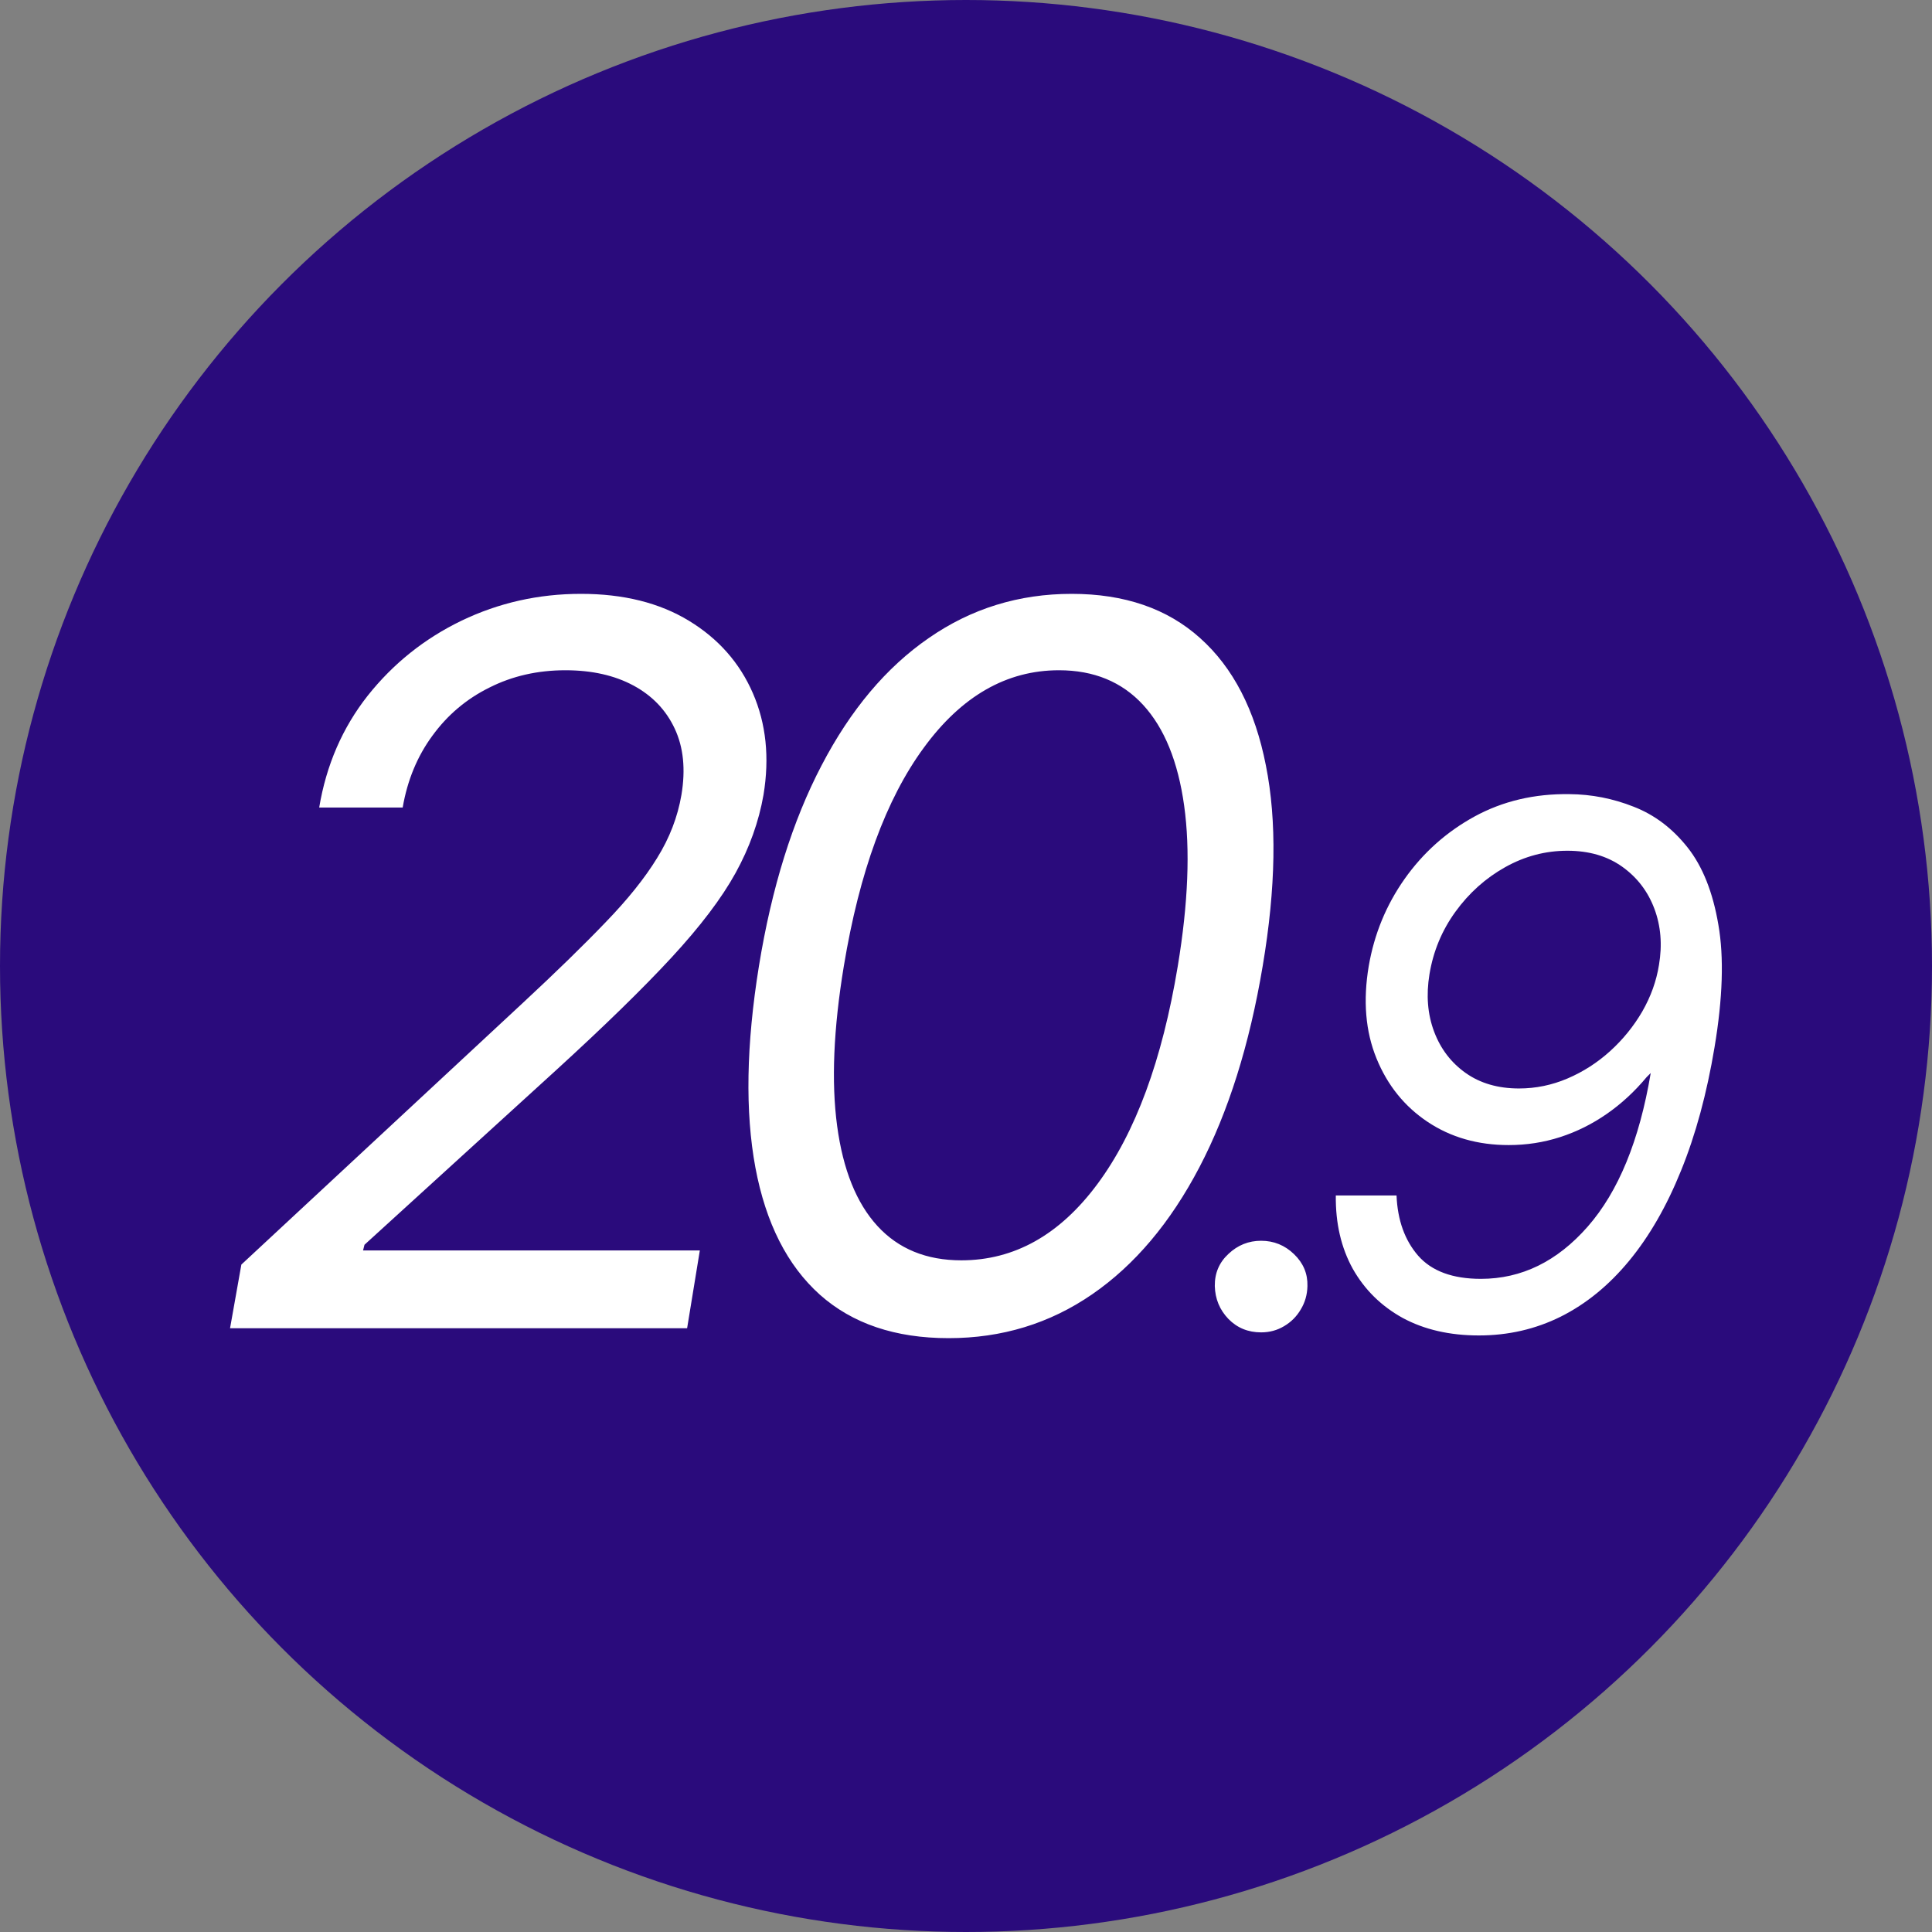
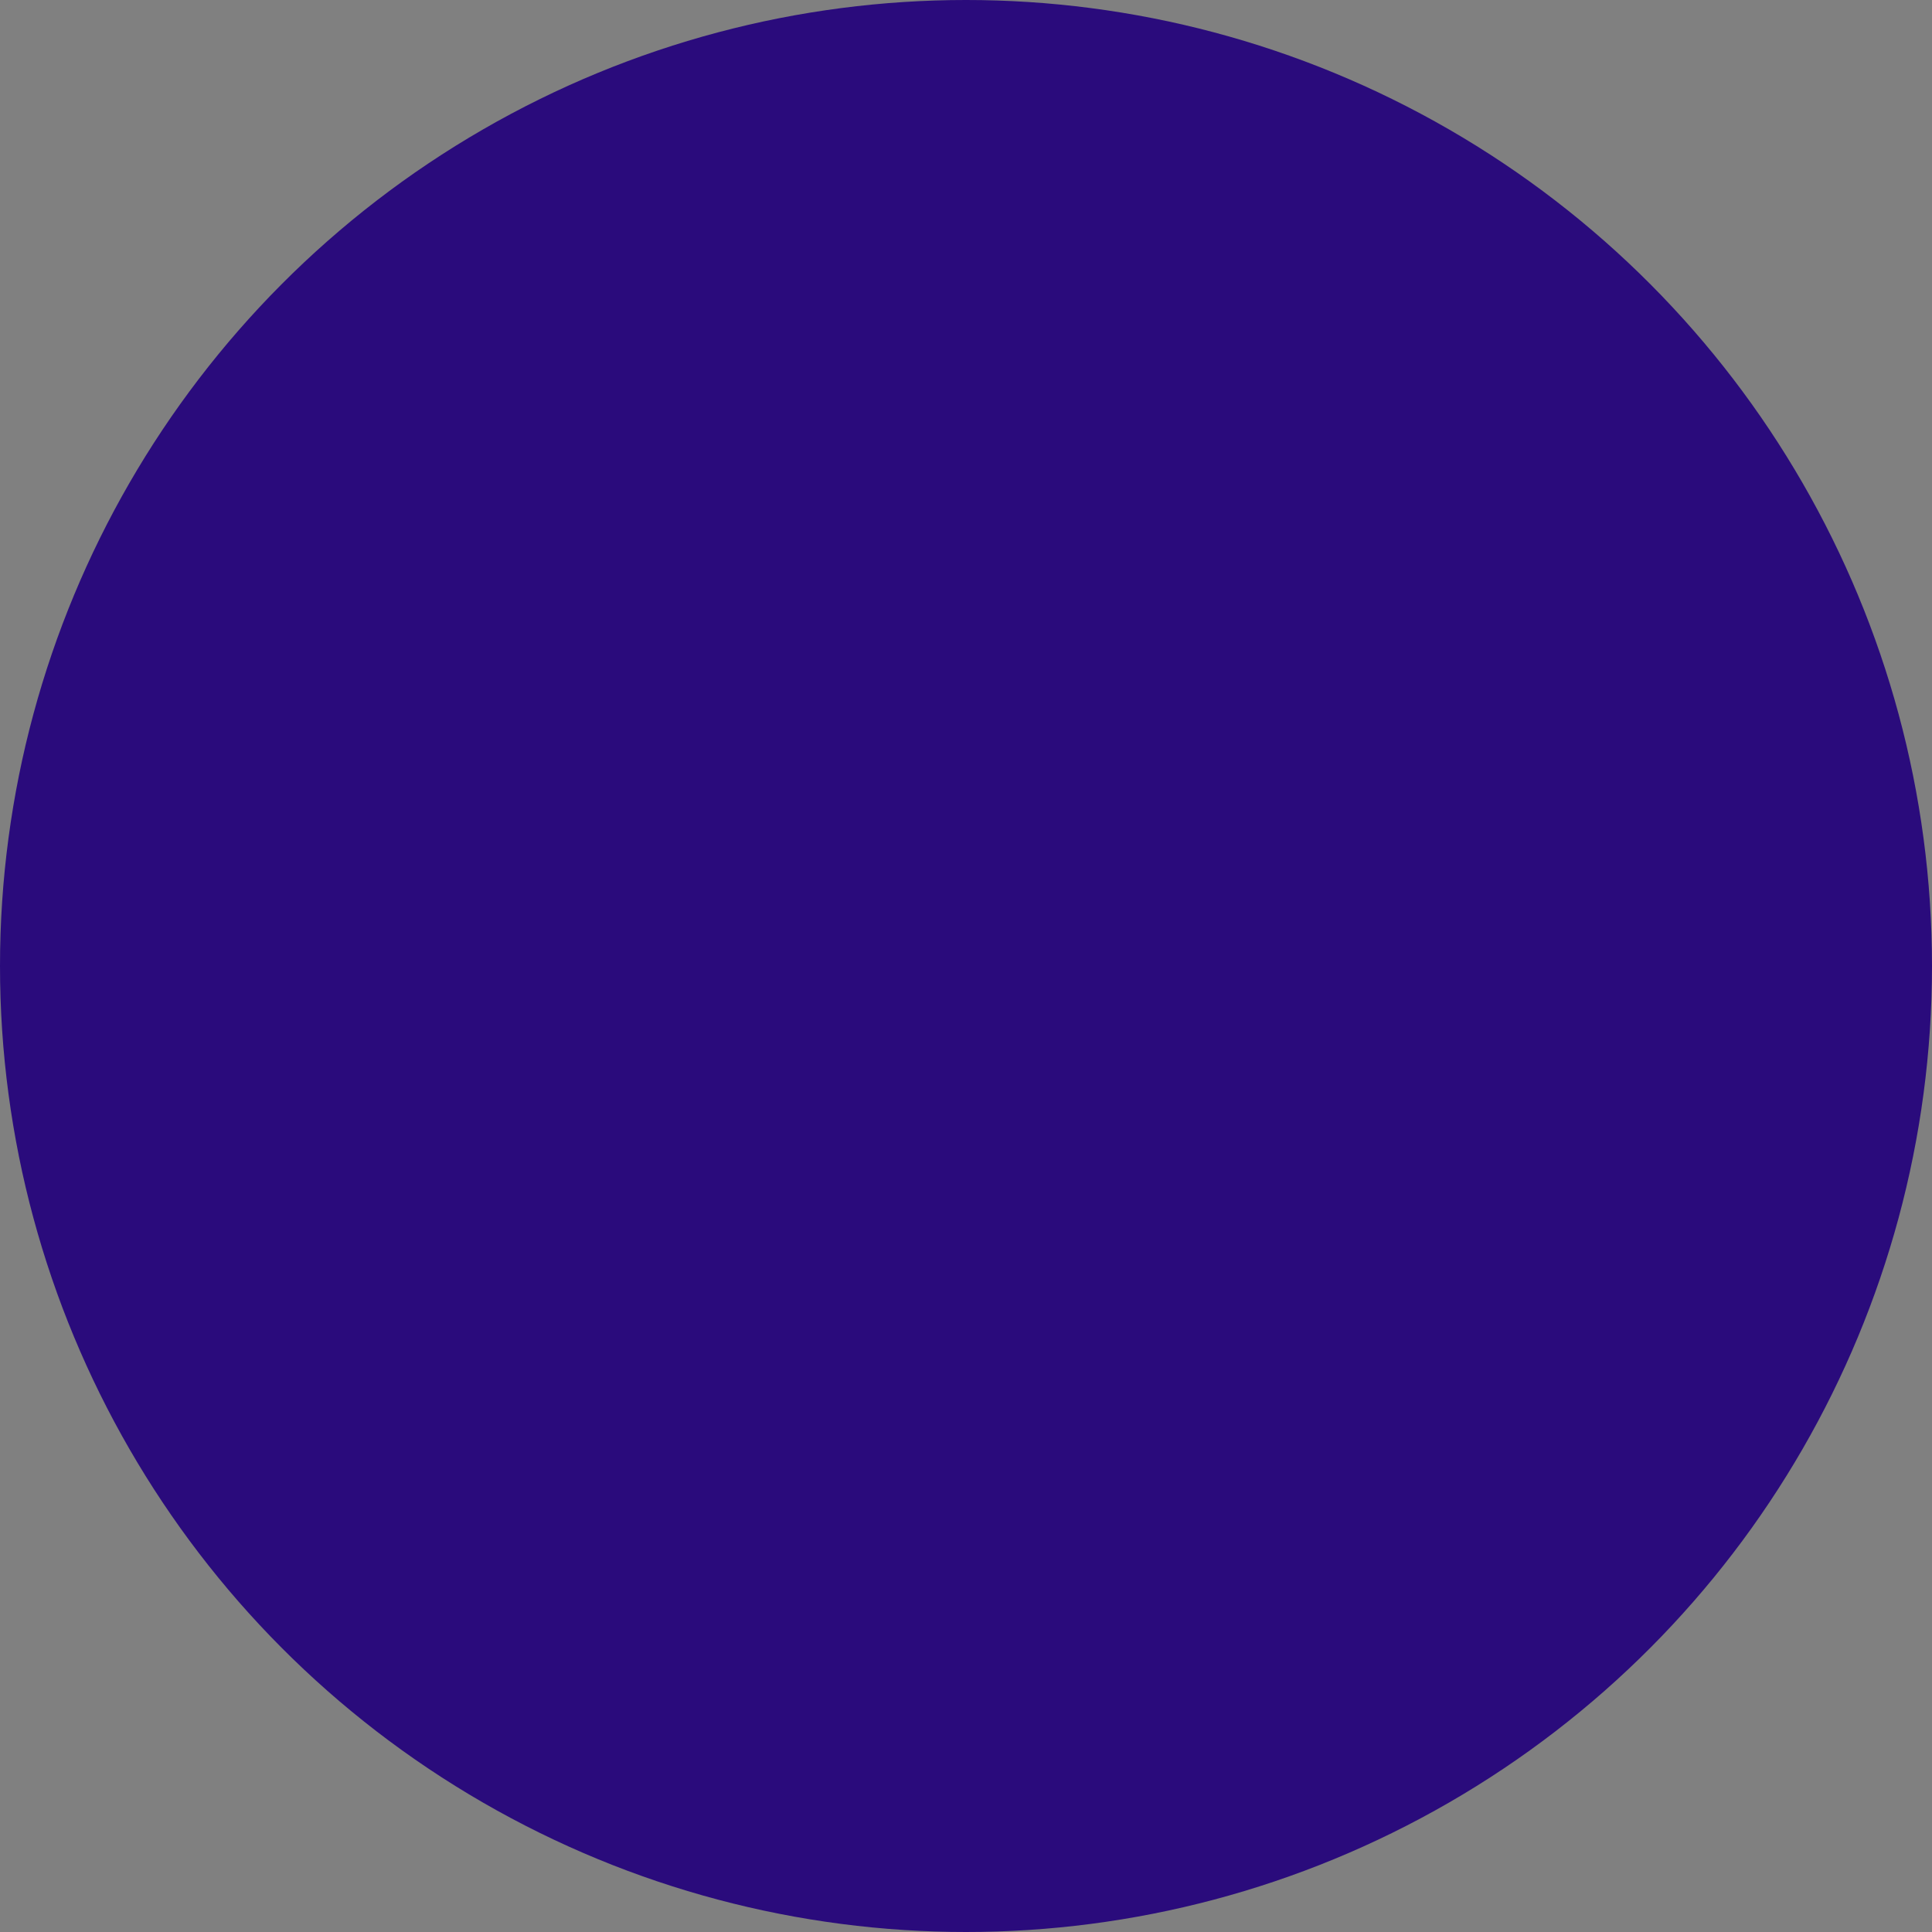
<svg xmlns="http://www.w3.org/2000/svg" width="128" height="128" viewBox="0 0 128 128" fill="none">
  <rect x="0" y="0" width="128" height="128" fill="#808080" stroke="none" />
  <g clip-path="url(#clip0_4417_13700)">
    <circle cx="64" cy="64" r="64" fill="#2A0B7C" />
-     <path d="M15.241 88L15.991 83.781L34.648 66.438C36.835 64.406 38.656 62.633 40.109 61.117C41.577 59.602 42.718 58.18 43.531 56.852C44.359 55.523 44.898 54.125 45.148 52.656C45.429 50.969 45.281 49.508 44.702 48.273C44.124 47.039 43.21 46.086 41.96 45.414C40.71 44.742 39.21 44.406 37.46 44.406C35.616 44.406 33.937 44.789 32.421 45.555C30.905 46.305 29.648 47.367 28.648 48.742C27.648 50.102 26.991 51.688 26.679 53.5H21.148C21.616 50.688 22.687 48.219 24.359 46.094C26.046 43.969 28.116 42.312 30.57 41.125C33.038 39.938 35.679 39.344 38.491 39.344C41.304 39.344 43.687 39.938 45.64 41.125C47.593 42.312 49.007 43.914 49.882 45.93C50.757 47.945 50.991 50.188 50.585 52.656C50.273 54.438 49.656 56.164 48.734 57.836C47.812 59.508 46.398 61.375 44.491 63.438C42.601 65.484 40.038 67.984 36.804 70.938L24.148 82.469L24.054 82.844H46.366L45.523 88H15.241ZM62.845 88.656C59.314 88.656 56.47 87.695 54.314 85.773C52.157 83.836 50.736 81.031 50.048 77.359C49.361 73.672 49.439 69.219 50.282 64C51.126 58.812 52.509 54.383 54.431 50.711C56.353 47.023 58.72 44.211 61.532 42.273C64.345 40.32 67.501 39.344 71.001 39.344C74.501 39.344 77.337 40.32 79.509 42.273C81.696 44.227 83.15 47.039 83.868 50.711C84.603 54.383 84.532 58.812 83.657 64C82.782 69.219 81.384 73.664 79.462 77.336C77.54 81.008 75.173 83.812 72.361 85.75C69.548 87.688 66.376 88.656 62.845 88.656ZM63.689 83.5C67.204 83.5 70.212 81.812 72.712 78.438C75.228 75.047 77.001 70.234 78.032 64C78.72 59.844 78.861 56.305 78.454 53.383C78.048 50.461 77.142 48.234 75.736 46.703C74.329 45.172 72.47 44.406 70.157 44.406C66.689 44.406 63.704 46.117 61.204 49.539C58.704 52.945 56.939 57.766 55.907 64C55.22 68.156 55.071 71.688 55.462 74.594C55.853 77.5 56.743 79.711 58.134 81.227C59.525 82.742 61.376 83.5 63.689 83.5ZM83.553 88.273C82.689 88.273 81.968 87.977 81.388 87.386C80.808 86.784 80.507 86.057 80.484 85.204C80.473 84.352 80.774 83.642 81.388 83.074C82.002 82.494 82.723 82.204 83.553 82.204C84.394 82.204 85.121 82.5 85.734 83.091C86.348 83.682 86.644 84.386 86.621 85.204C86.609 85.773 86.462 86.29 86.178 86.756C85.905 87.222 85.536 87.591 85.07 87.864C84.615 88.136 84.109 88.273 83.553 88.273ZM103.979 52.614C105.445 52.625 106.865 52.903 108.24 53.449C109.615 53.983 110.803 54.881 111.803 56.142C112.803 57.403 113.484 59.114 113.848 61.273C114.223 63.42 114.138 66.125 113.592 69.386C113.081 72.454 112.342 75.176 111.376 77.551C110.422 79.915 109.274 81.909 107.933 83.534C106.592 85.159 105.081 86.392 103.399 87.233C101.729 88.062 99.922 88.477 97.979 88.477C96.047 88.477 94.365 88.091 92.933 87.318C91.513 86.534 90.411 85.449 89.626 84.062C88.854 82.665 88.479 81.046 88.501 79.204H92.524C92.592 80.841 93.07 82.171 93.956 83.193C94.854 84.216 96.24 84.727 98.115 84.727C100.808 84.727 103.166 83.574 105.189 81.267C107.223 78.949 108.615 75.557 109.365 71.091L109.092 71.364C108.297 72.318 107.416 73.131 106.45 73.801C105.484 74.472 104.456 74.983 103.365 75.335C102.274 75.688 101.138 75.864 99.956 75.864C97.911 75.864 96.121 75.352 94.587 74.329C93.053 73.307 91.922 71.903 91.195 70.119C90.467 68.335 90.297 66.296 90.683 64C91.047 61.886 91.837 59.966 93.053 58.239C94.28 56.5 95.825 55.119 97.689 54.097C99.564 53.074 101.661 52.58 103.979 52.614ZM103.842 56.364C102.388 56.364 101.013 56.727 99.717 57.455C98.422 58.182 97.325 59.165 96.428 60.403C95.53 61.642 94.956 63.023 94.706 64.546C94.479 65.932 94.581 67.199 95.013 68.347C95.445 69.494 96.144 70.409 97.109 71.091C98.075 71.773 99.251 72.114 100.638 72.114C101.751 72.114 102.825 71.892 103.859 71.449C104.894 71.006 105.831 70.403 106.672 69.642C107.524 68.869 108.234 67.994 108.803 67.017C109.371 66.028 109.74 65 109.911 63.932C110.138 62.591 110.036 61.347 109.604 60.199C109.172 59.051 108.462 58.125 107.473 57.42C106.484 56.716 105.274 56.364 103.842 56.364Z" fill="white" />
  </g>
  <defs>
    <clipPath id="clip0_4417_13700">
      <rect width="128" height="128" fill="white" />
    </clipPath>
  </defs>
</svg>